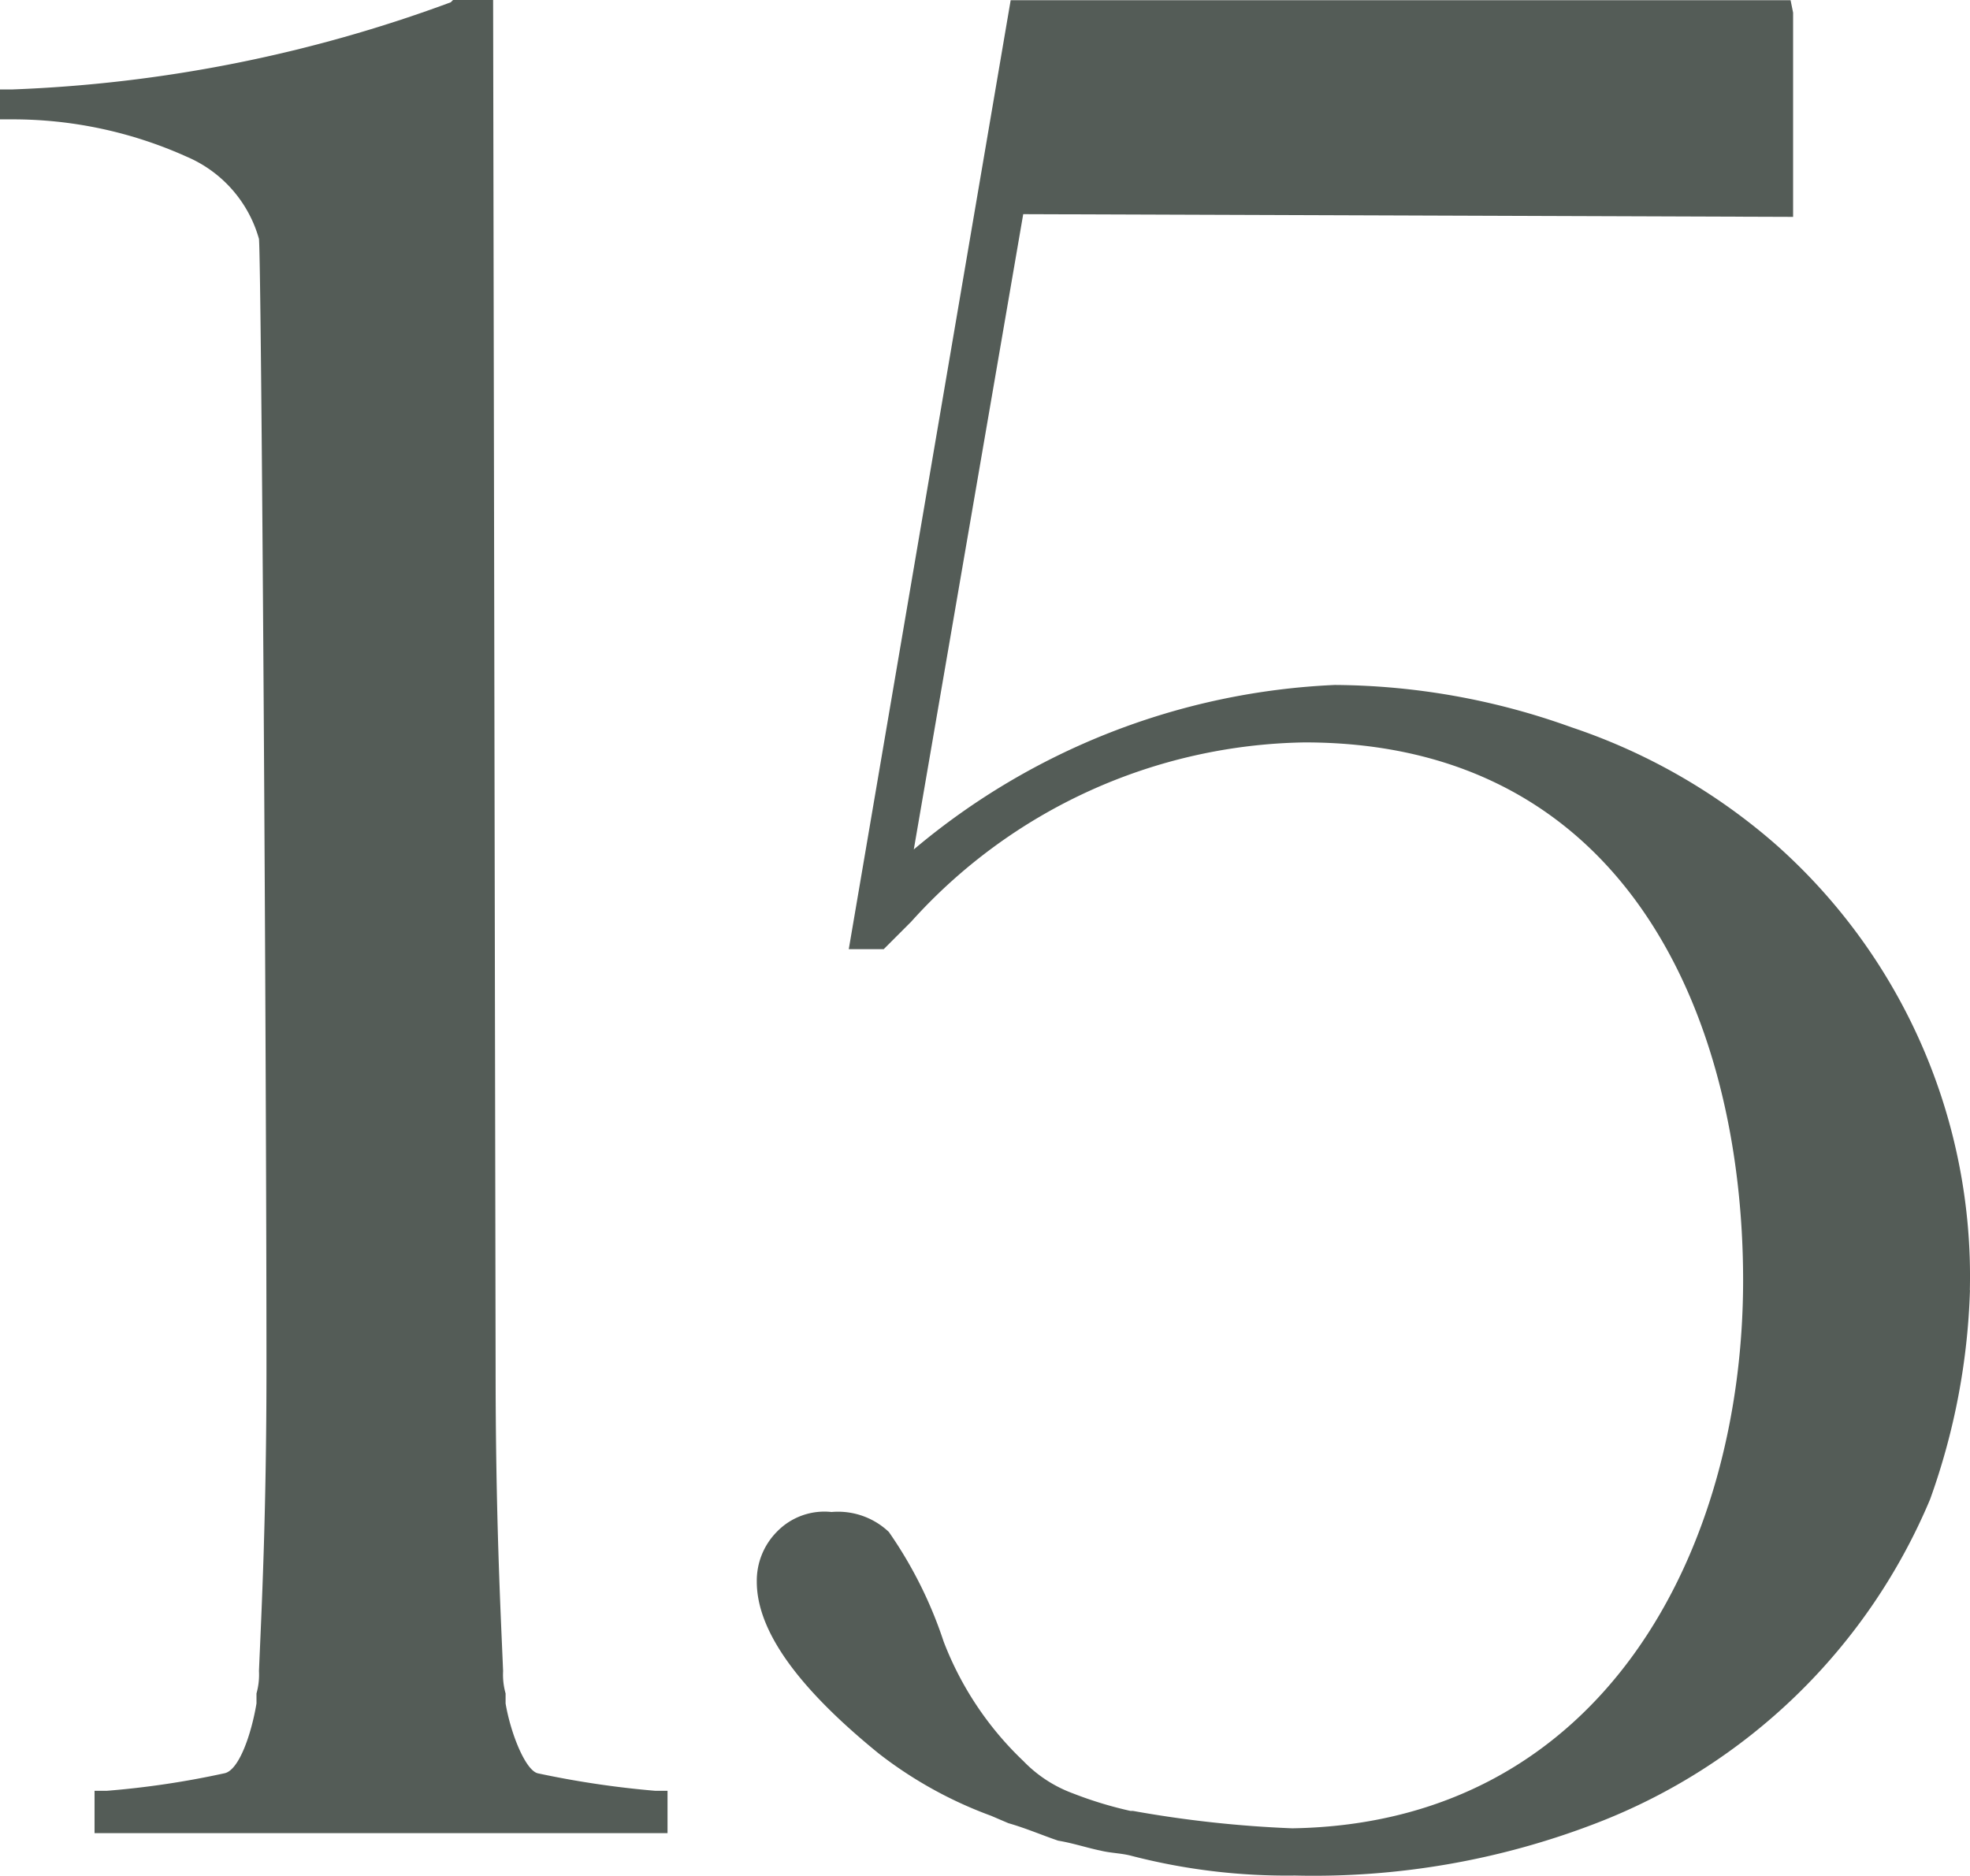
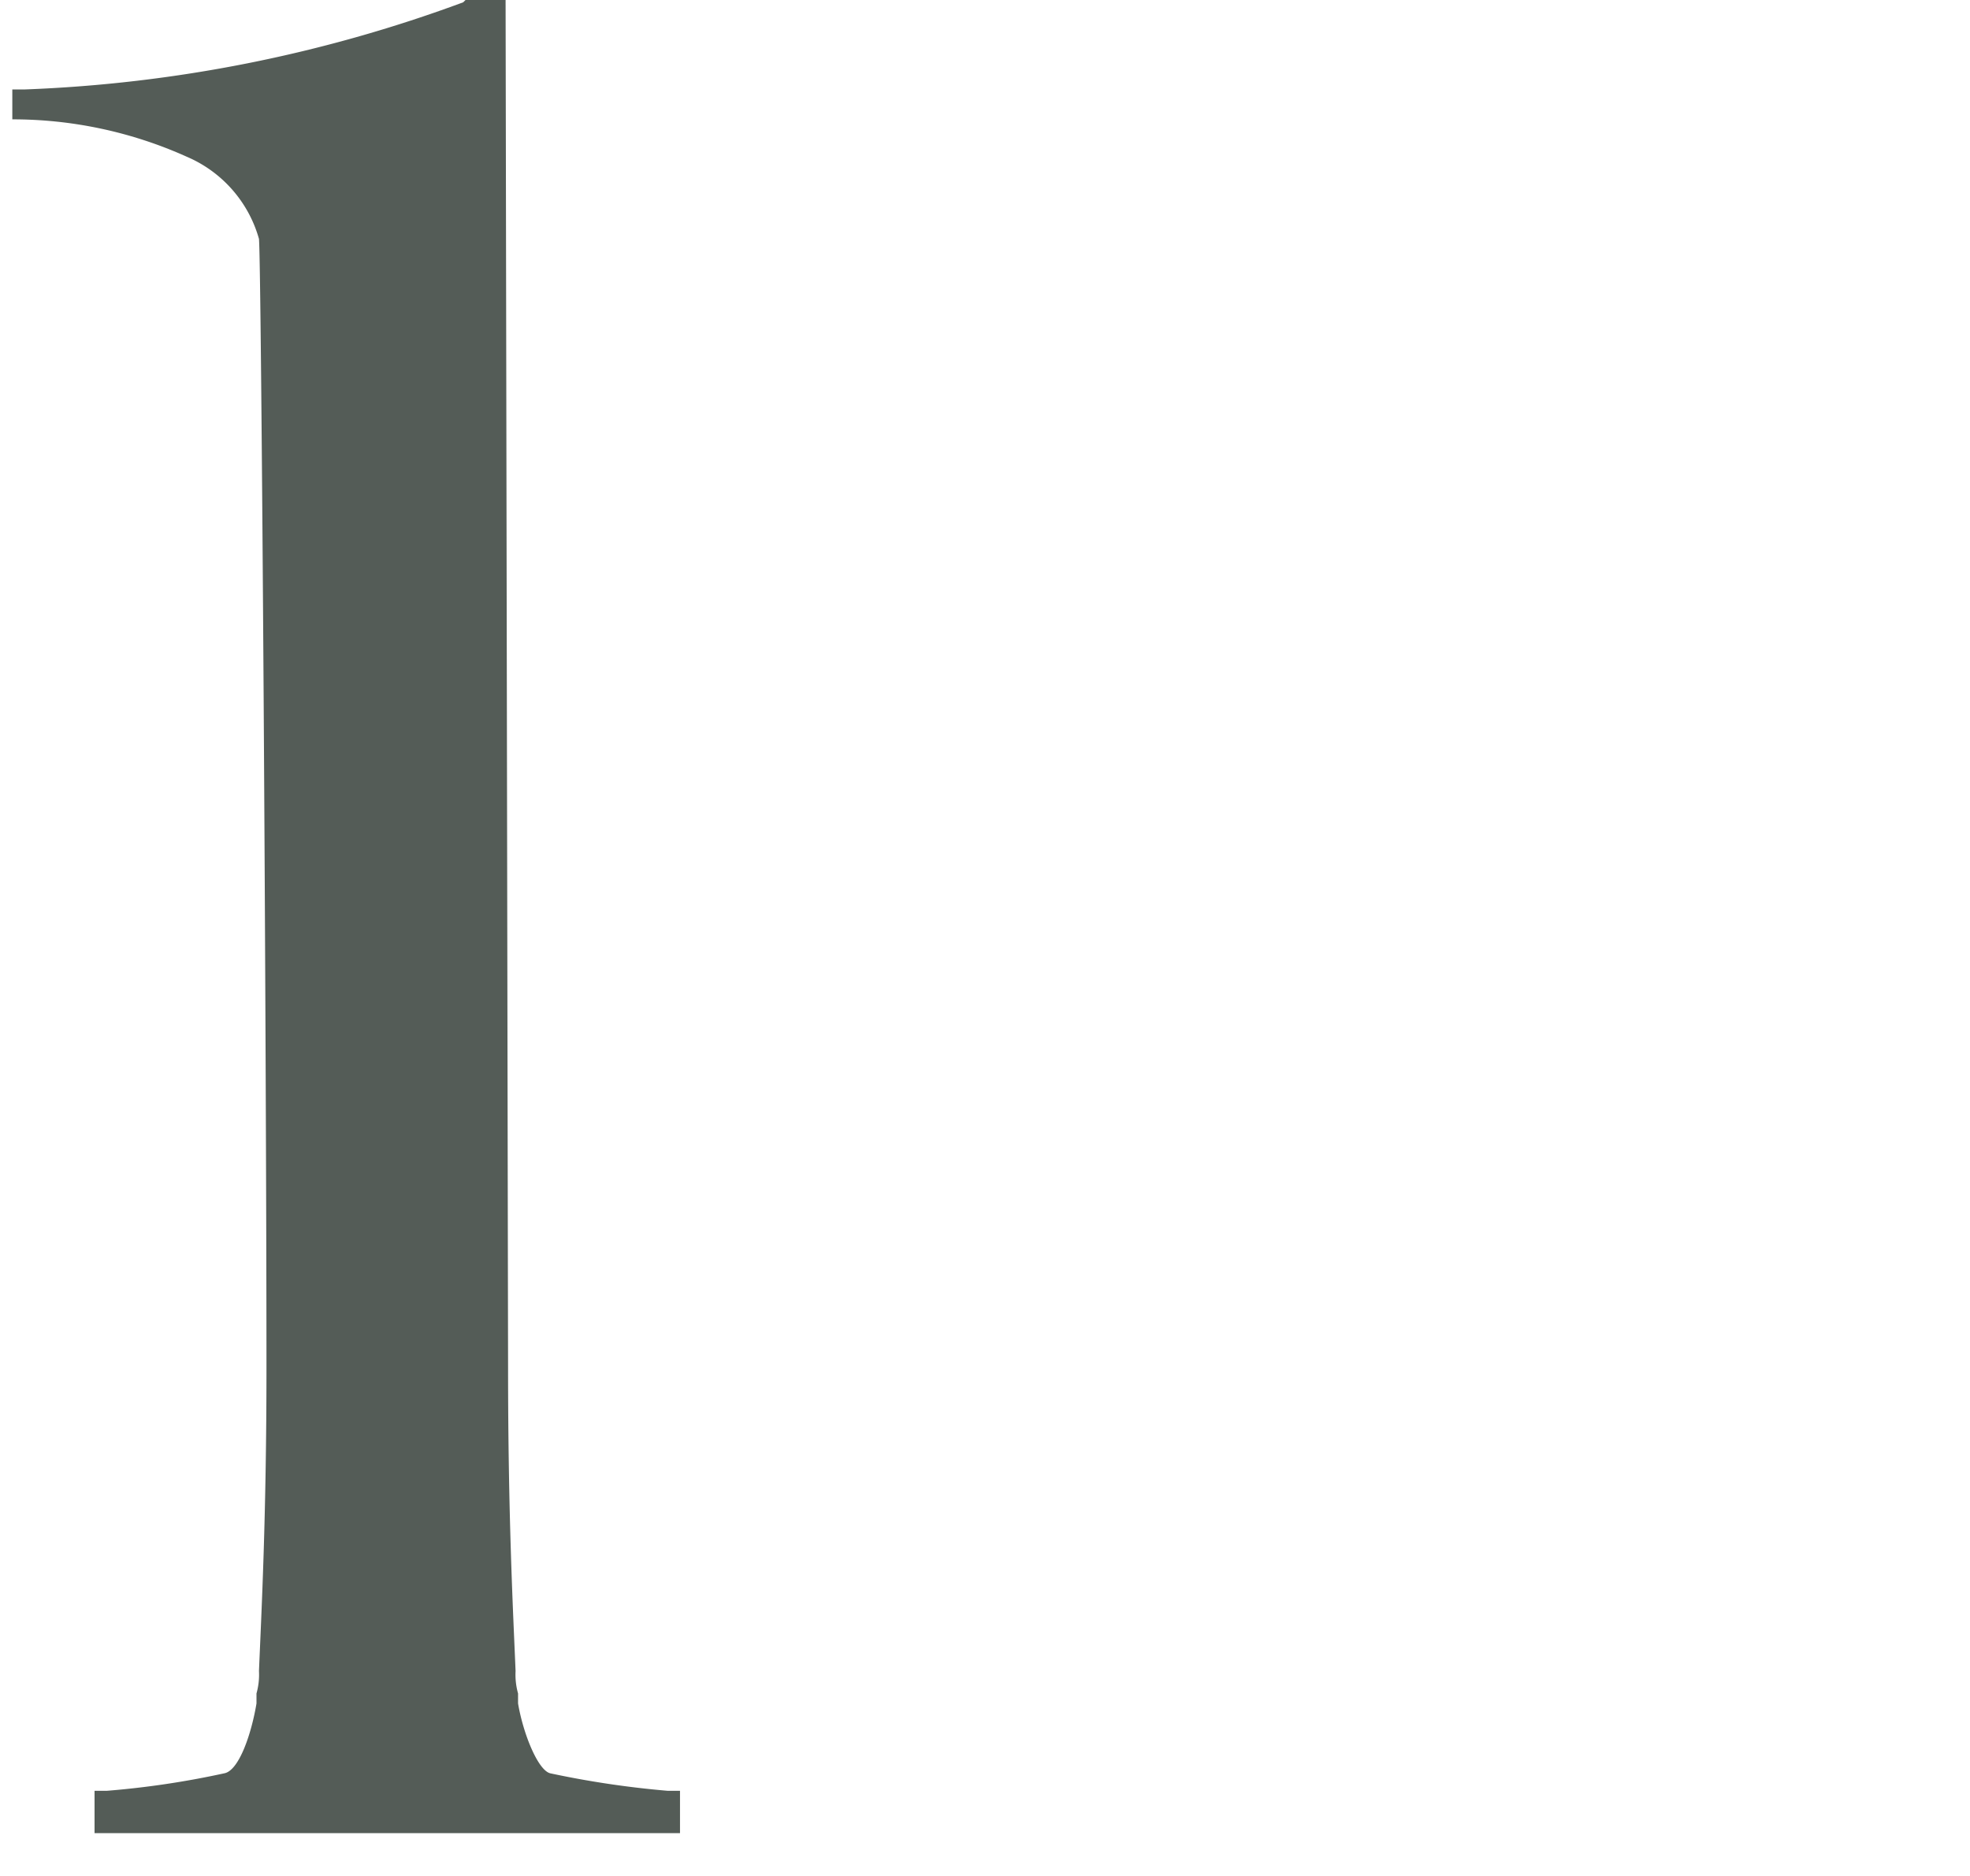
<svg xmlns="http://www.w3.org/2000/svg" width="50.716" height="48.295" viewBox="0 0 50.716 48.295">
  <g id="Groupe_50" data-name="Groupe 50" transform="translate(-4446.745 68.294)">
-     <path id="Tracé_49" data-name="Tracé 49" d="M14.9,110.928v-1.091h.321a22.6,22.6,0,0,0,3.014-.449c.385-.064.706-1.026.834-1.8v-.257a1.782,1.782,0,0,0,.064-.577c.064-1.54.193-3.976.193-7.824,0-7.888-.129-28.345-.193-29.05a3.258,3.258,0,0,0-1.86-2.116,10.908,10.908,0,0,0-4.49-.962h-.321v-.77h.321a36.368,36.368,0,0,0,11.287-2.244l.065-.065h1.026l.064,35.207c0,3.848.129,6.284.193,7.824a1.782,1.782,0,0,0,.064.577v.257c.129.77.513,1.731.834,1.8a24.284,24.284,0,0,0,3.014.449h.321v1.091Z" transform="translate(4434.279 -132.023)" fill="#545c57" />
-     <path id="Tracé_50" data-name="Tracé 50" d="M71.473,96.947a17.431,17.431,0,0,1-1.027,5.387,15.259,15.259,0,0,1-8.593,8.337,20.209,20.209,0,0,1-7.759,1.348,15.922,15.922,0,0,1-4.233-.514c-.257-.064-.513-.064-.77-.128-.321-.064-.706-.192-1.091-.256-.384-.129-.833-.322-1.282-.45l-.449-.192a10.688,10.688,0,0,1-2.886-1.6c-2.051-1.667-3.142-3.142-3.142-4.425a1.791,1.791,0,0,1,.513-1.282,1.7,1.7,0,0,1,1.411-.513,1.9,1.9,0,0,1,1.475.513,10.917,10.917,0,0,1,1.411,2.822,8.375,8.375,0,0,0,2.053,3.077,3.4,3.4,0,0,0,1.282.835,10.072,10.072,0,0,0,1.475.449h.064a29.788,29.788,0,0,0,4.1.448c8.016-.128,11.608-7.181,11.608-14.108,0-6.669-2.95-13.851-11.286-13.851a13.911,13.911,0,0,0-10.132,4.617l-.706.706h-.9l4.168-24.433H66.855l.065.321v5.258L47.1,69.243,44.283,85.6A18.034,18.034,0,0,1,55.12,81.365a18.219,18.219,0,0,1,6.092,1.089,15.411,15.411,0,0,1,5.258,3.014,14.854,14.854,0,0,1,5,11.479" transform="translate(4425.987 -132.023)" fill="#545c57" />
+     <path id="Tracé_49" data-name="Tracé 49" d="M14.9,110.928v-1.091h.321a22.6,22.6,0,0,0,3.014-.449c.385-.064.706-1.026.834-1.8v-.257a1.782,1.782,0,0,0,.064-.577c.064-1.54.193-3.976.193-7.824,0-7.888-.129-28.345-.193-29.05a3.258,3.258,0,0,0-1.86-2.116,10.908,10.908,0,0,0-4.49-.962v-.77h.321a36.368,36.368,0,0,0,11.287-2.244l.065-.065h1.026l.064,35.207c0,3.848.129,6.284.193,7.824a1.782,1.782,0,0,0,.064.577v.257c.129.77.513,1.731.834,1.8a24.284,24.284,0,0,0,3.014.449h.321v1.091Z" transform="translate(4434.279 -132.023)" fill="#545c57" />
  </g>
</svg>